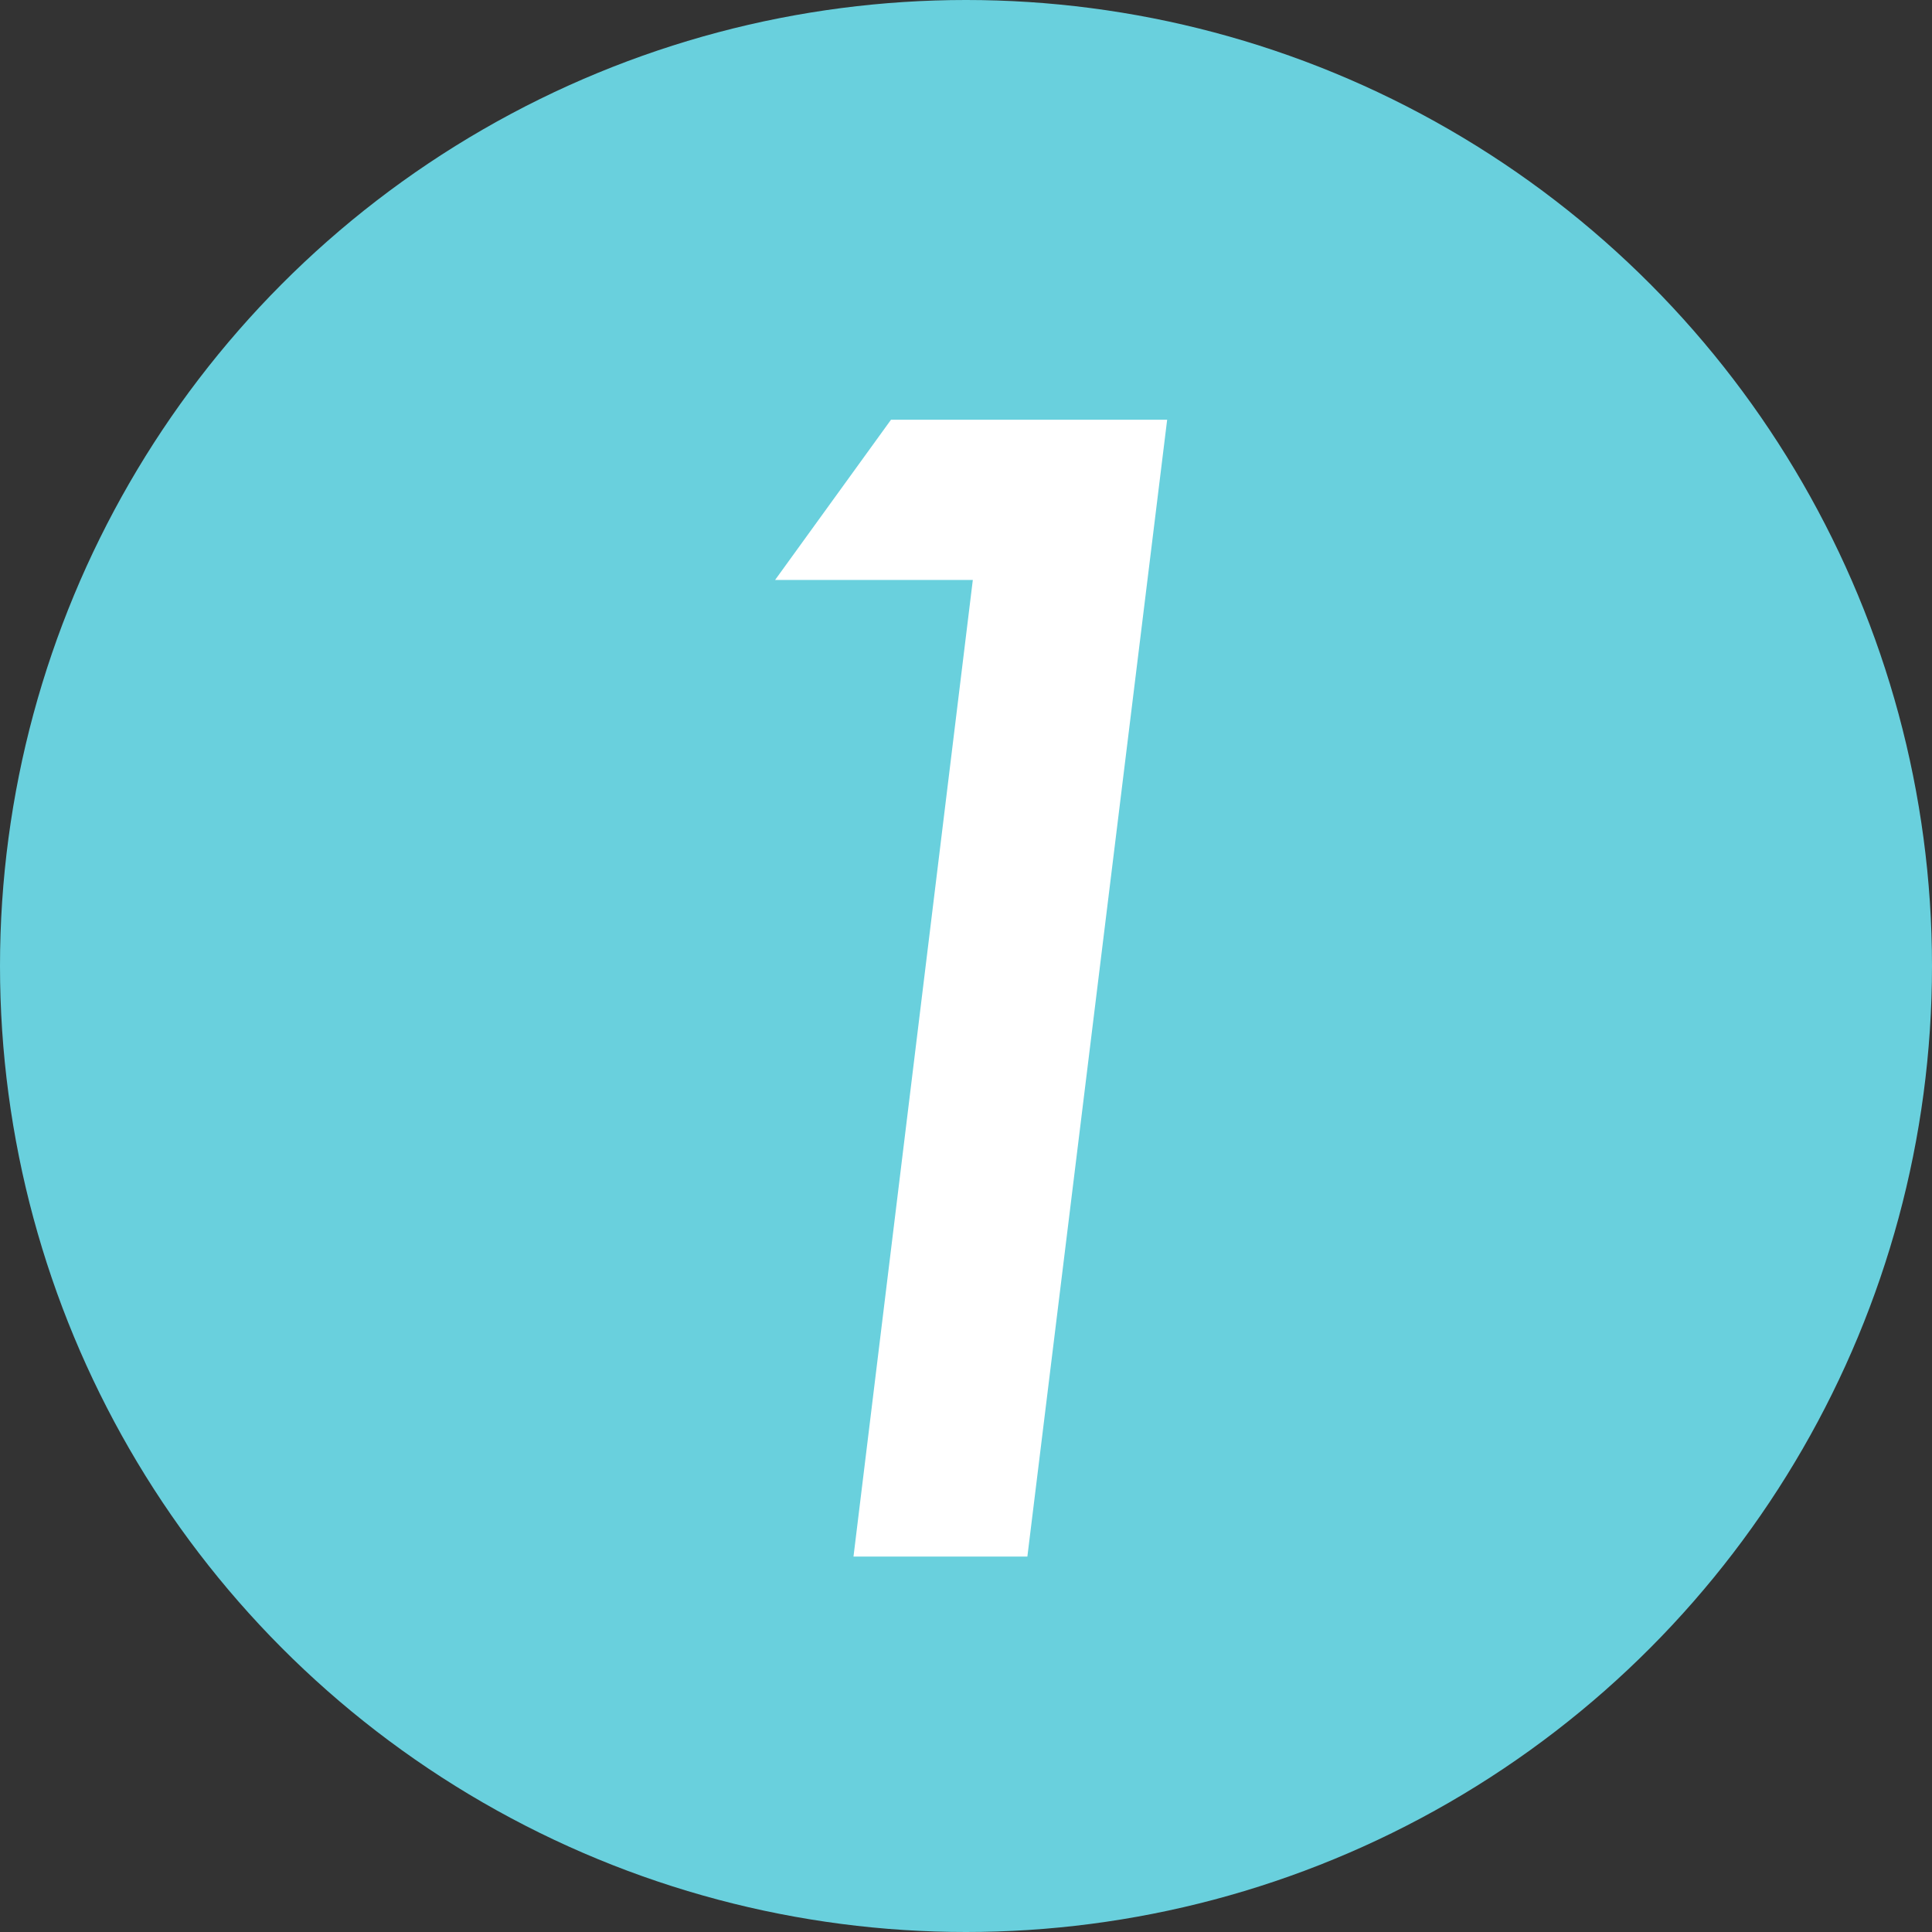
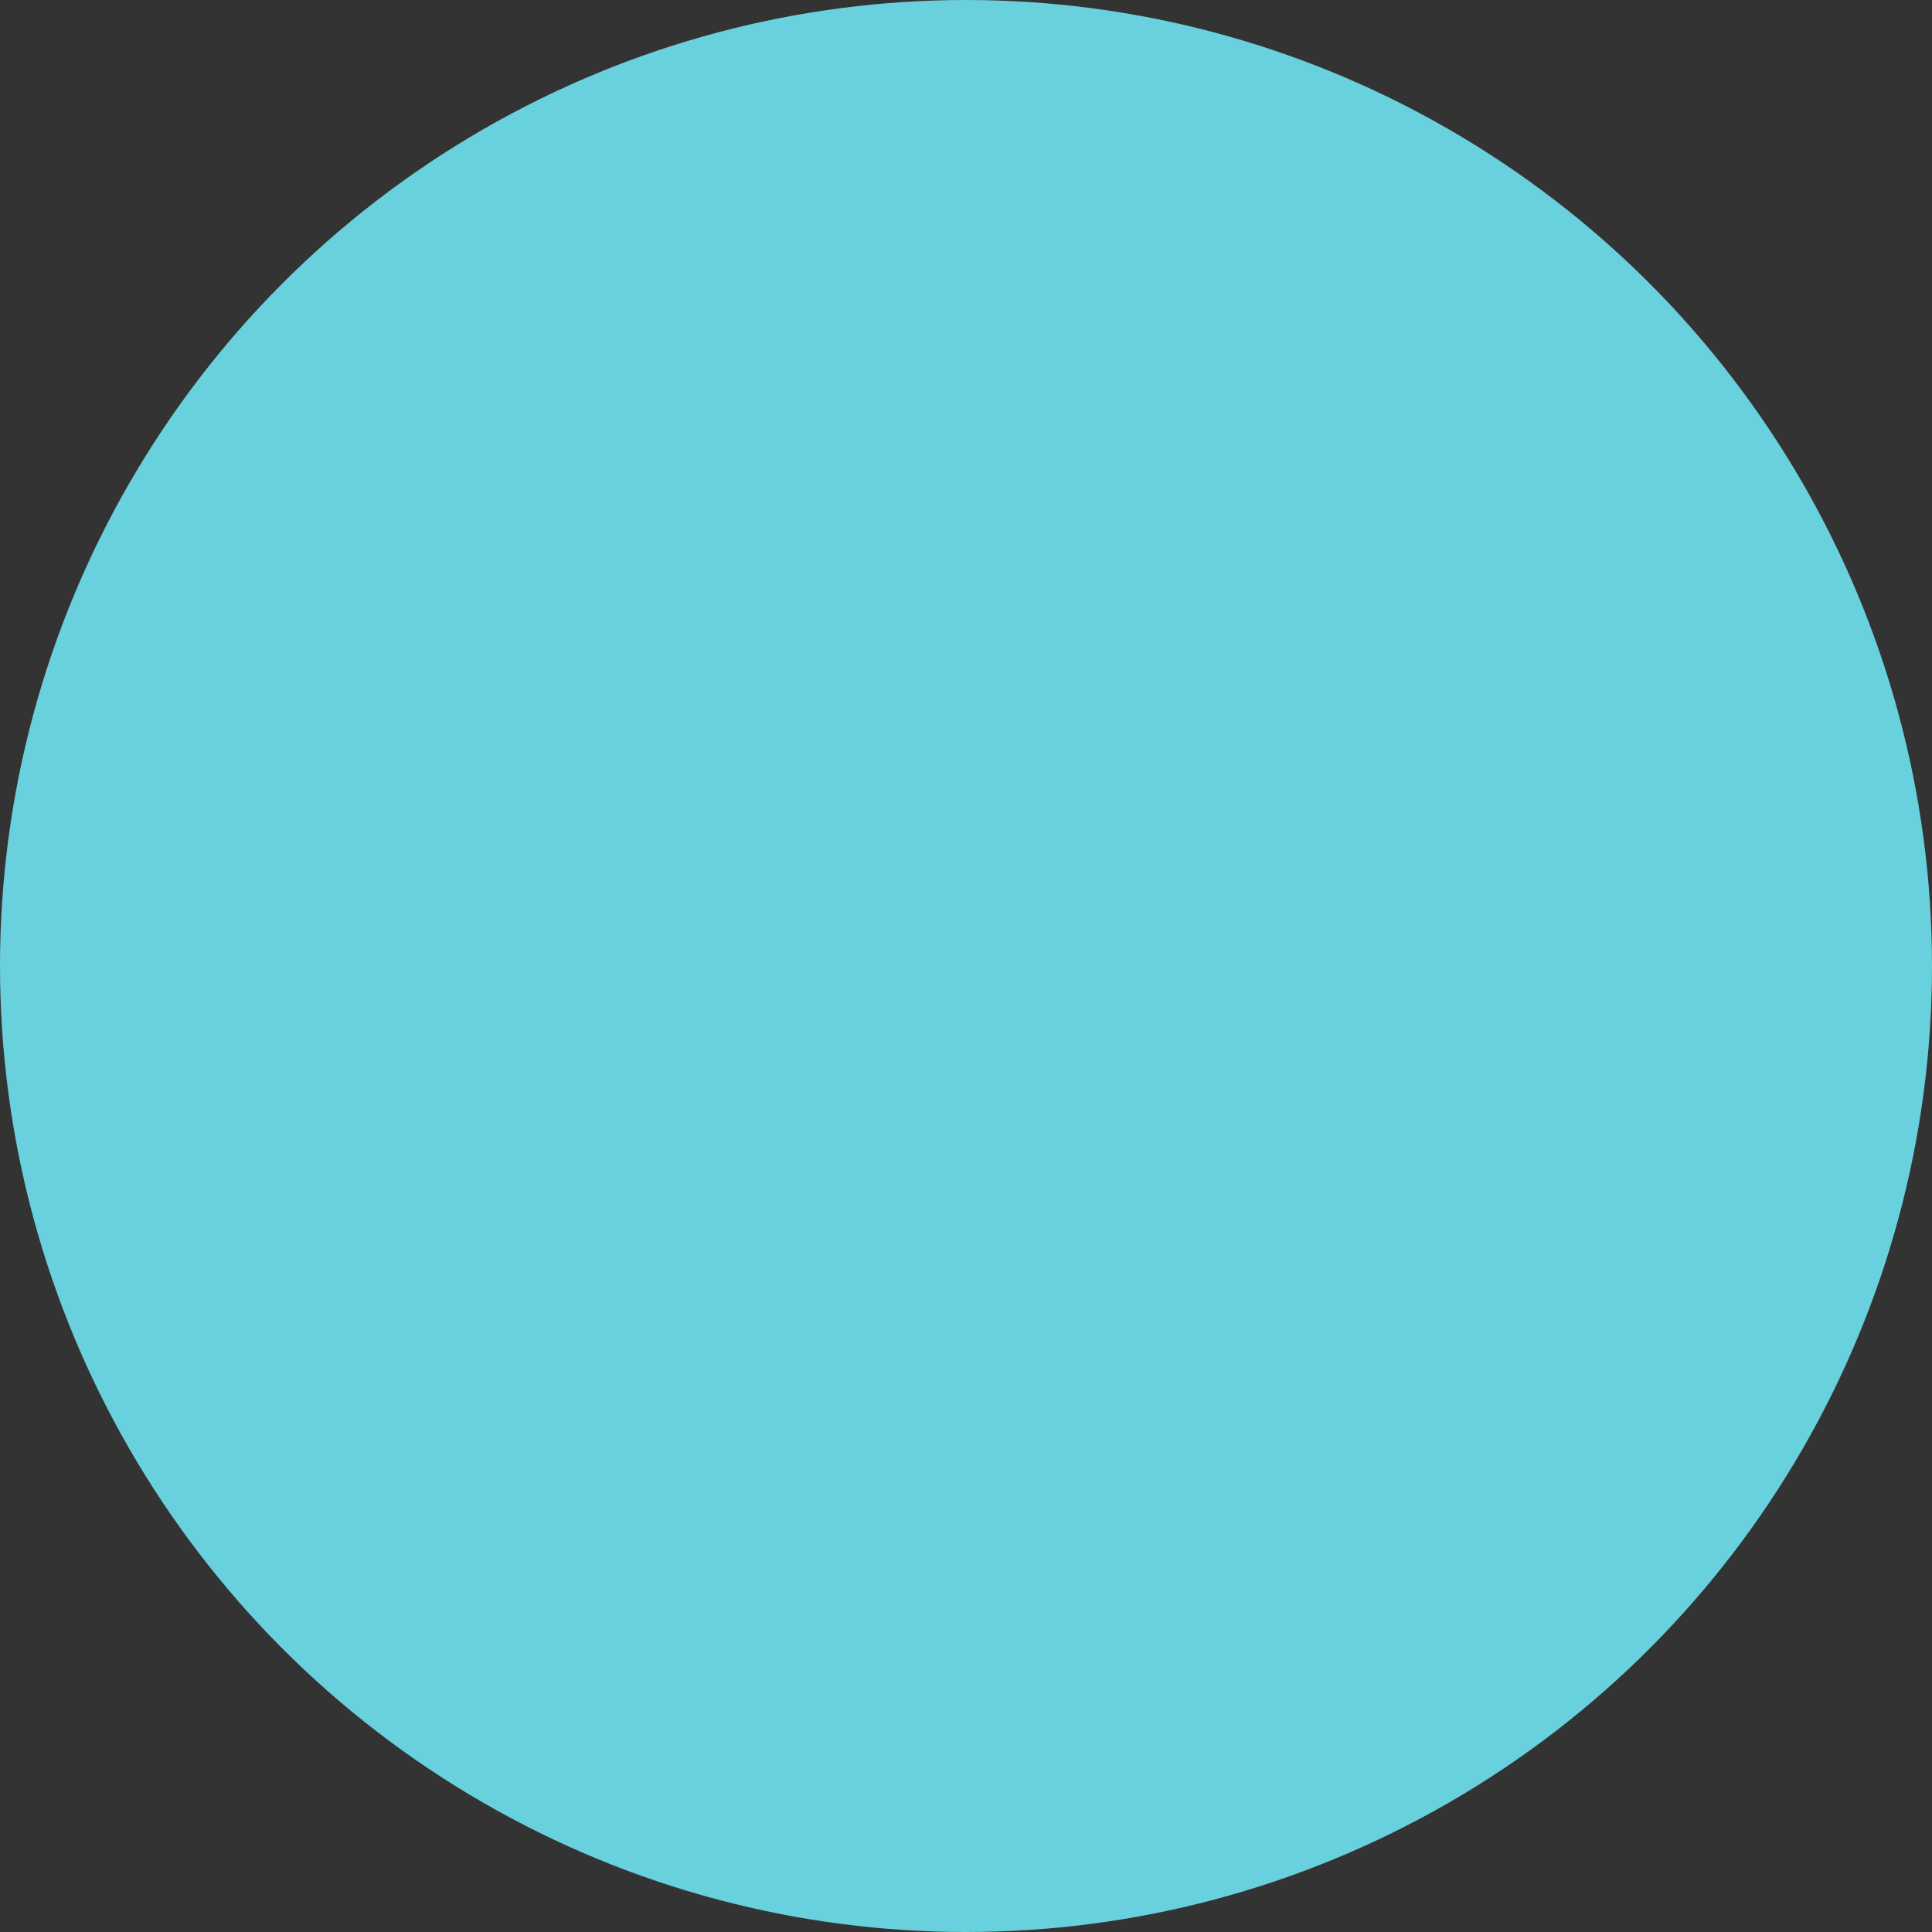
<svg xmlns="http://www.w3.org/2000/svg" id="_レイヤー_2" data-name="レイヤー 2" viewBox="0 0 51 51">
  <rect x="0" y="0" width="51" height="51" fill="#333333" stroke="none" />
  <defs>
    <style>
      .cls-1 {
        fill: #69d0dd;
      }

      .cls-2 {
        fill: #fff;
      }
    </style>
  </defs>
  <g id="design">
    <g>
      <circle class="cls-1" cx="25.5" cy="25.5" r="25.5" />
-       <path class="cls-2" d="M25.68,15.31h-5.22l3.06-4.23h7.29l-3.69,30.01h-4.59l3.15-25.78Z" />
    </g>
  </g>
</svg>